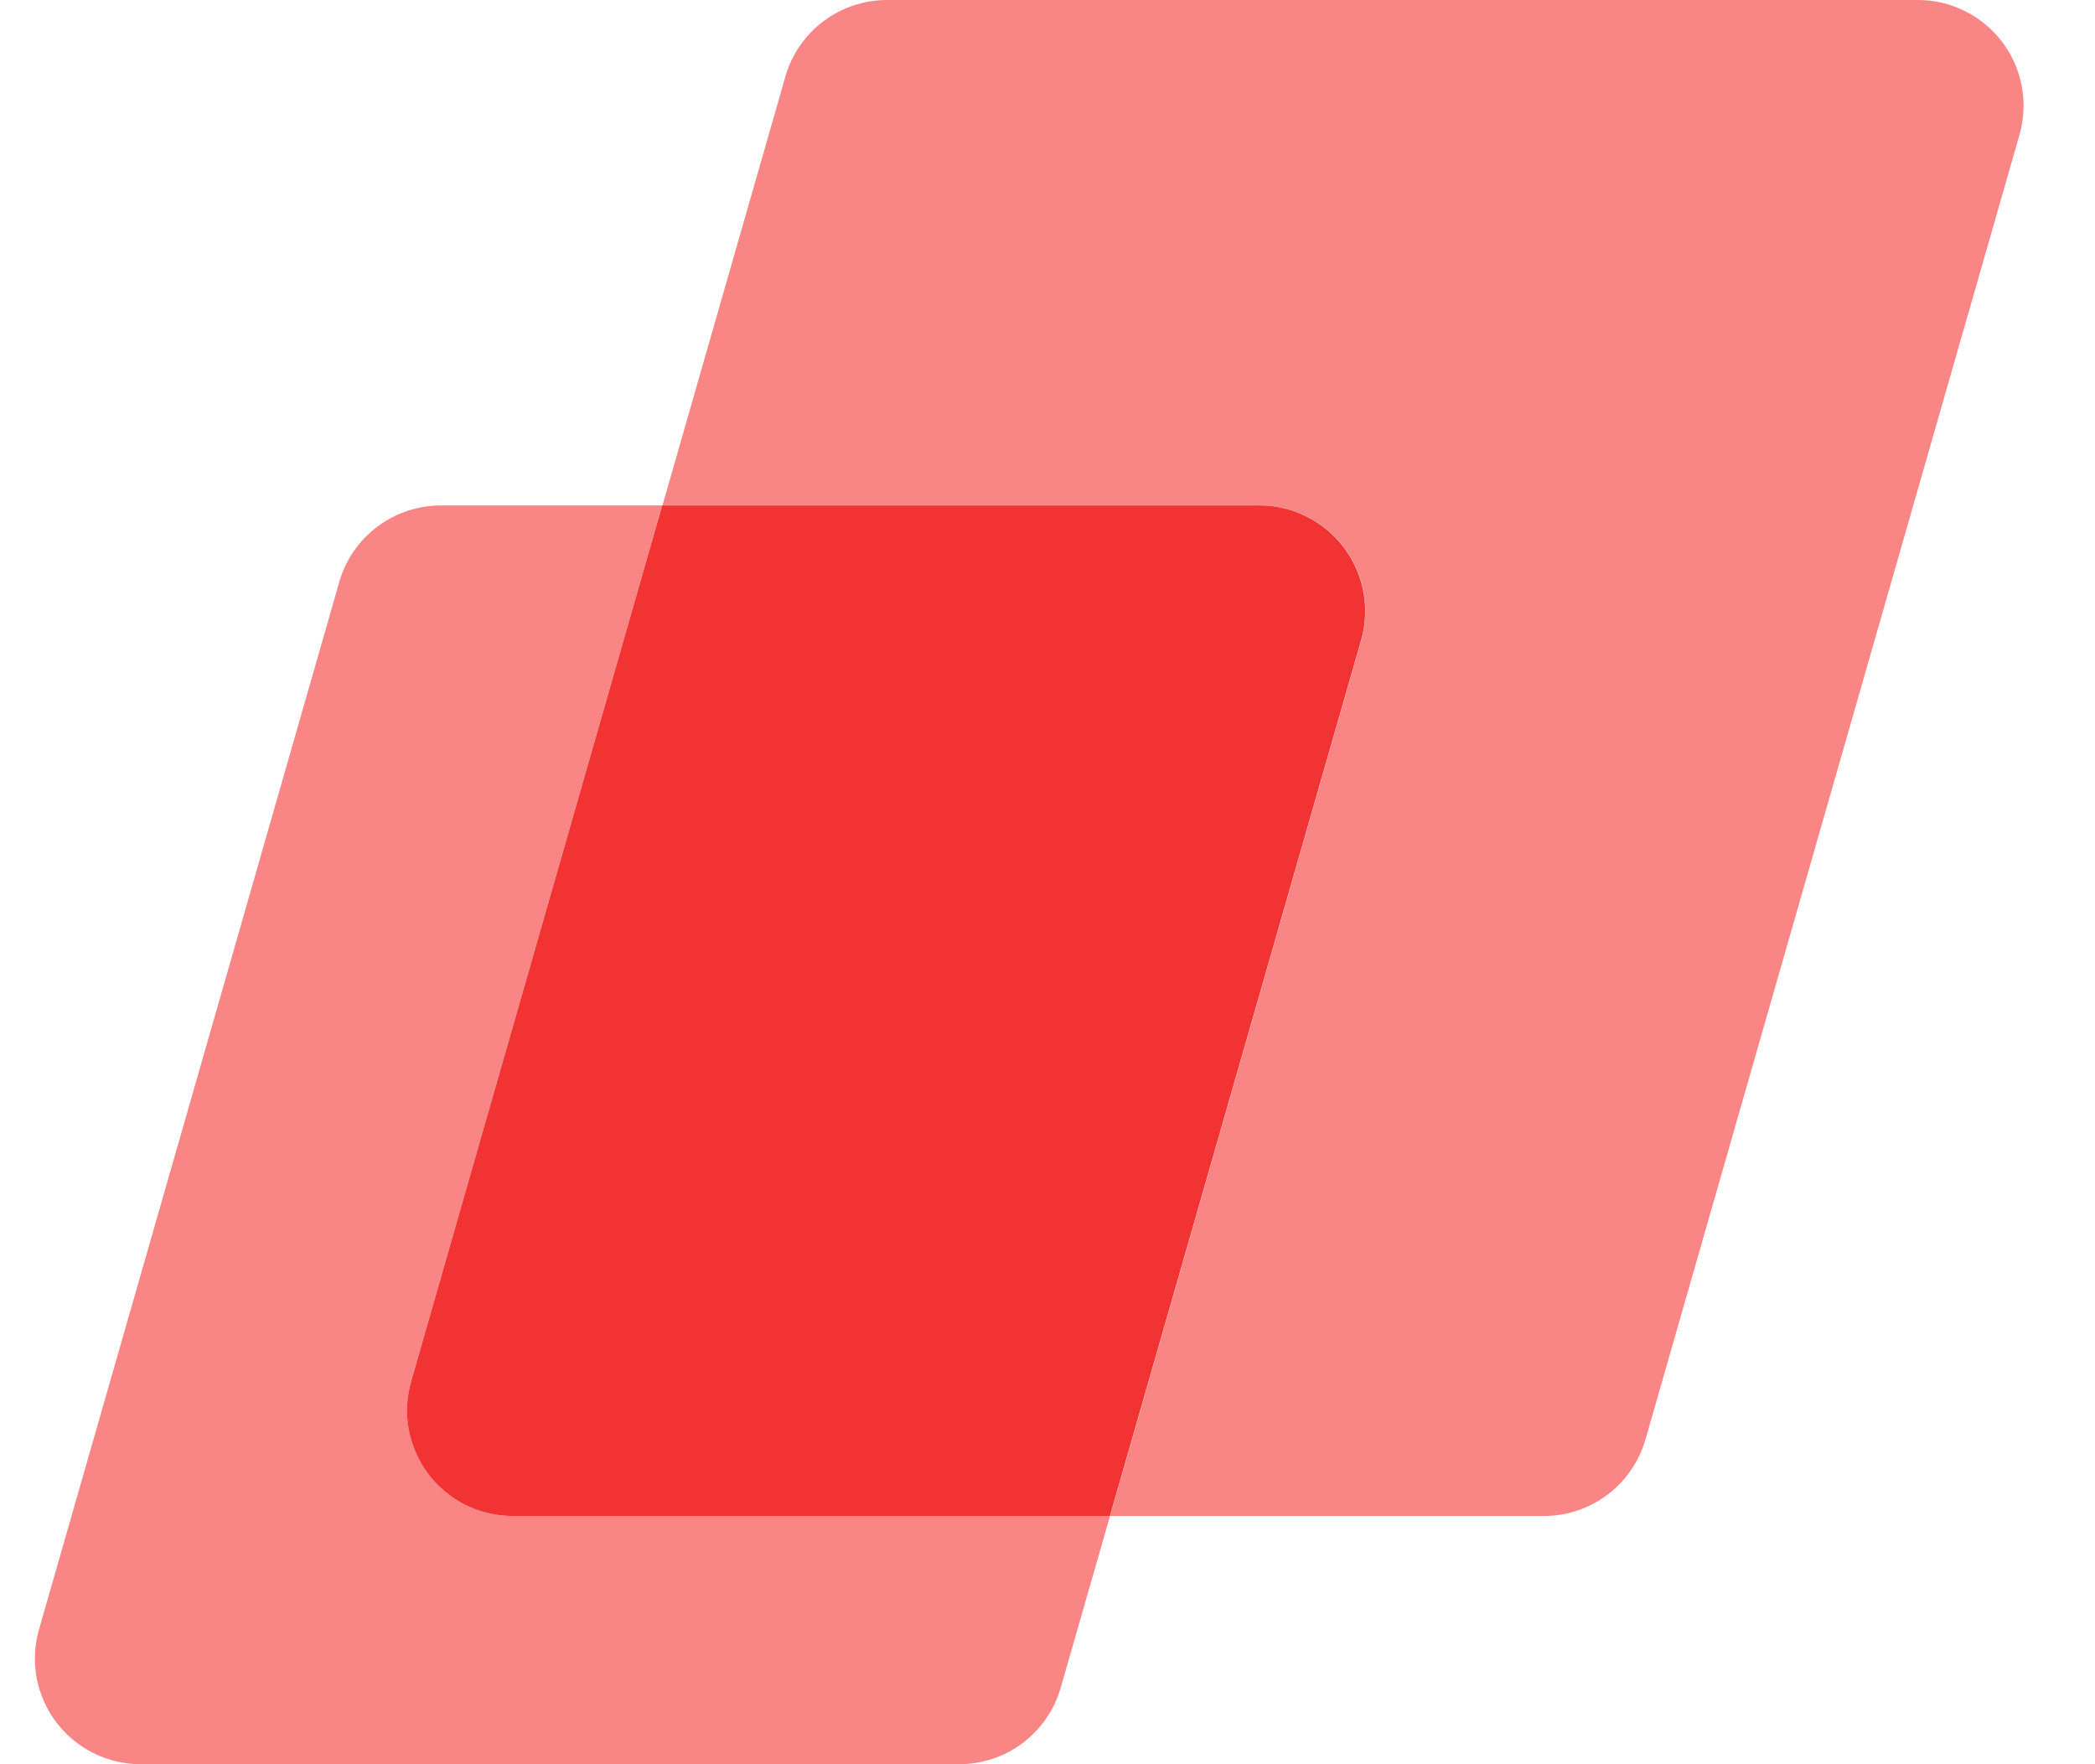
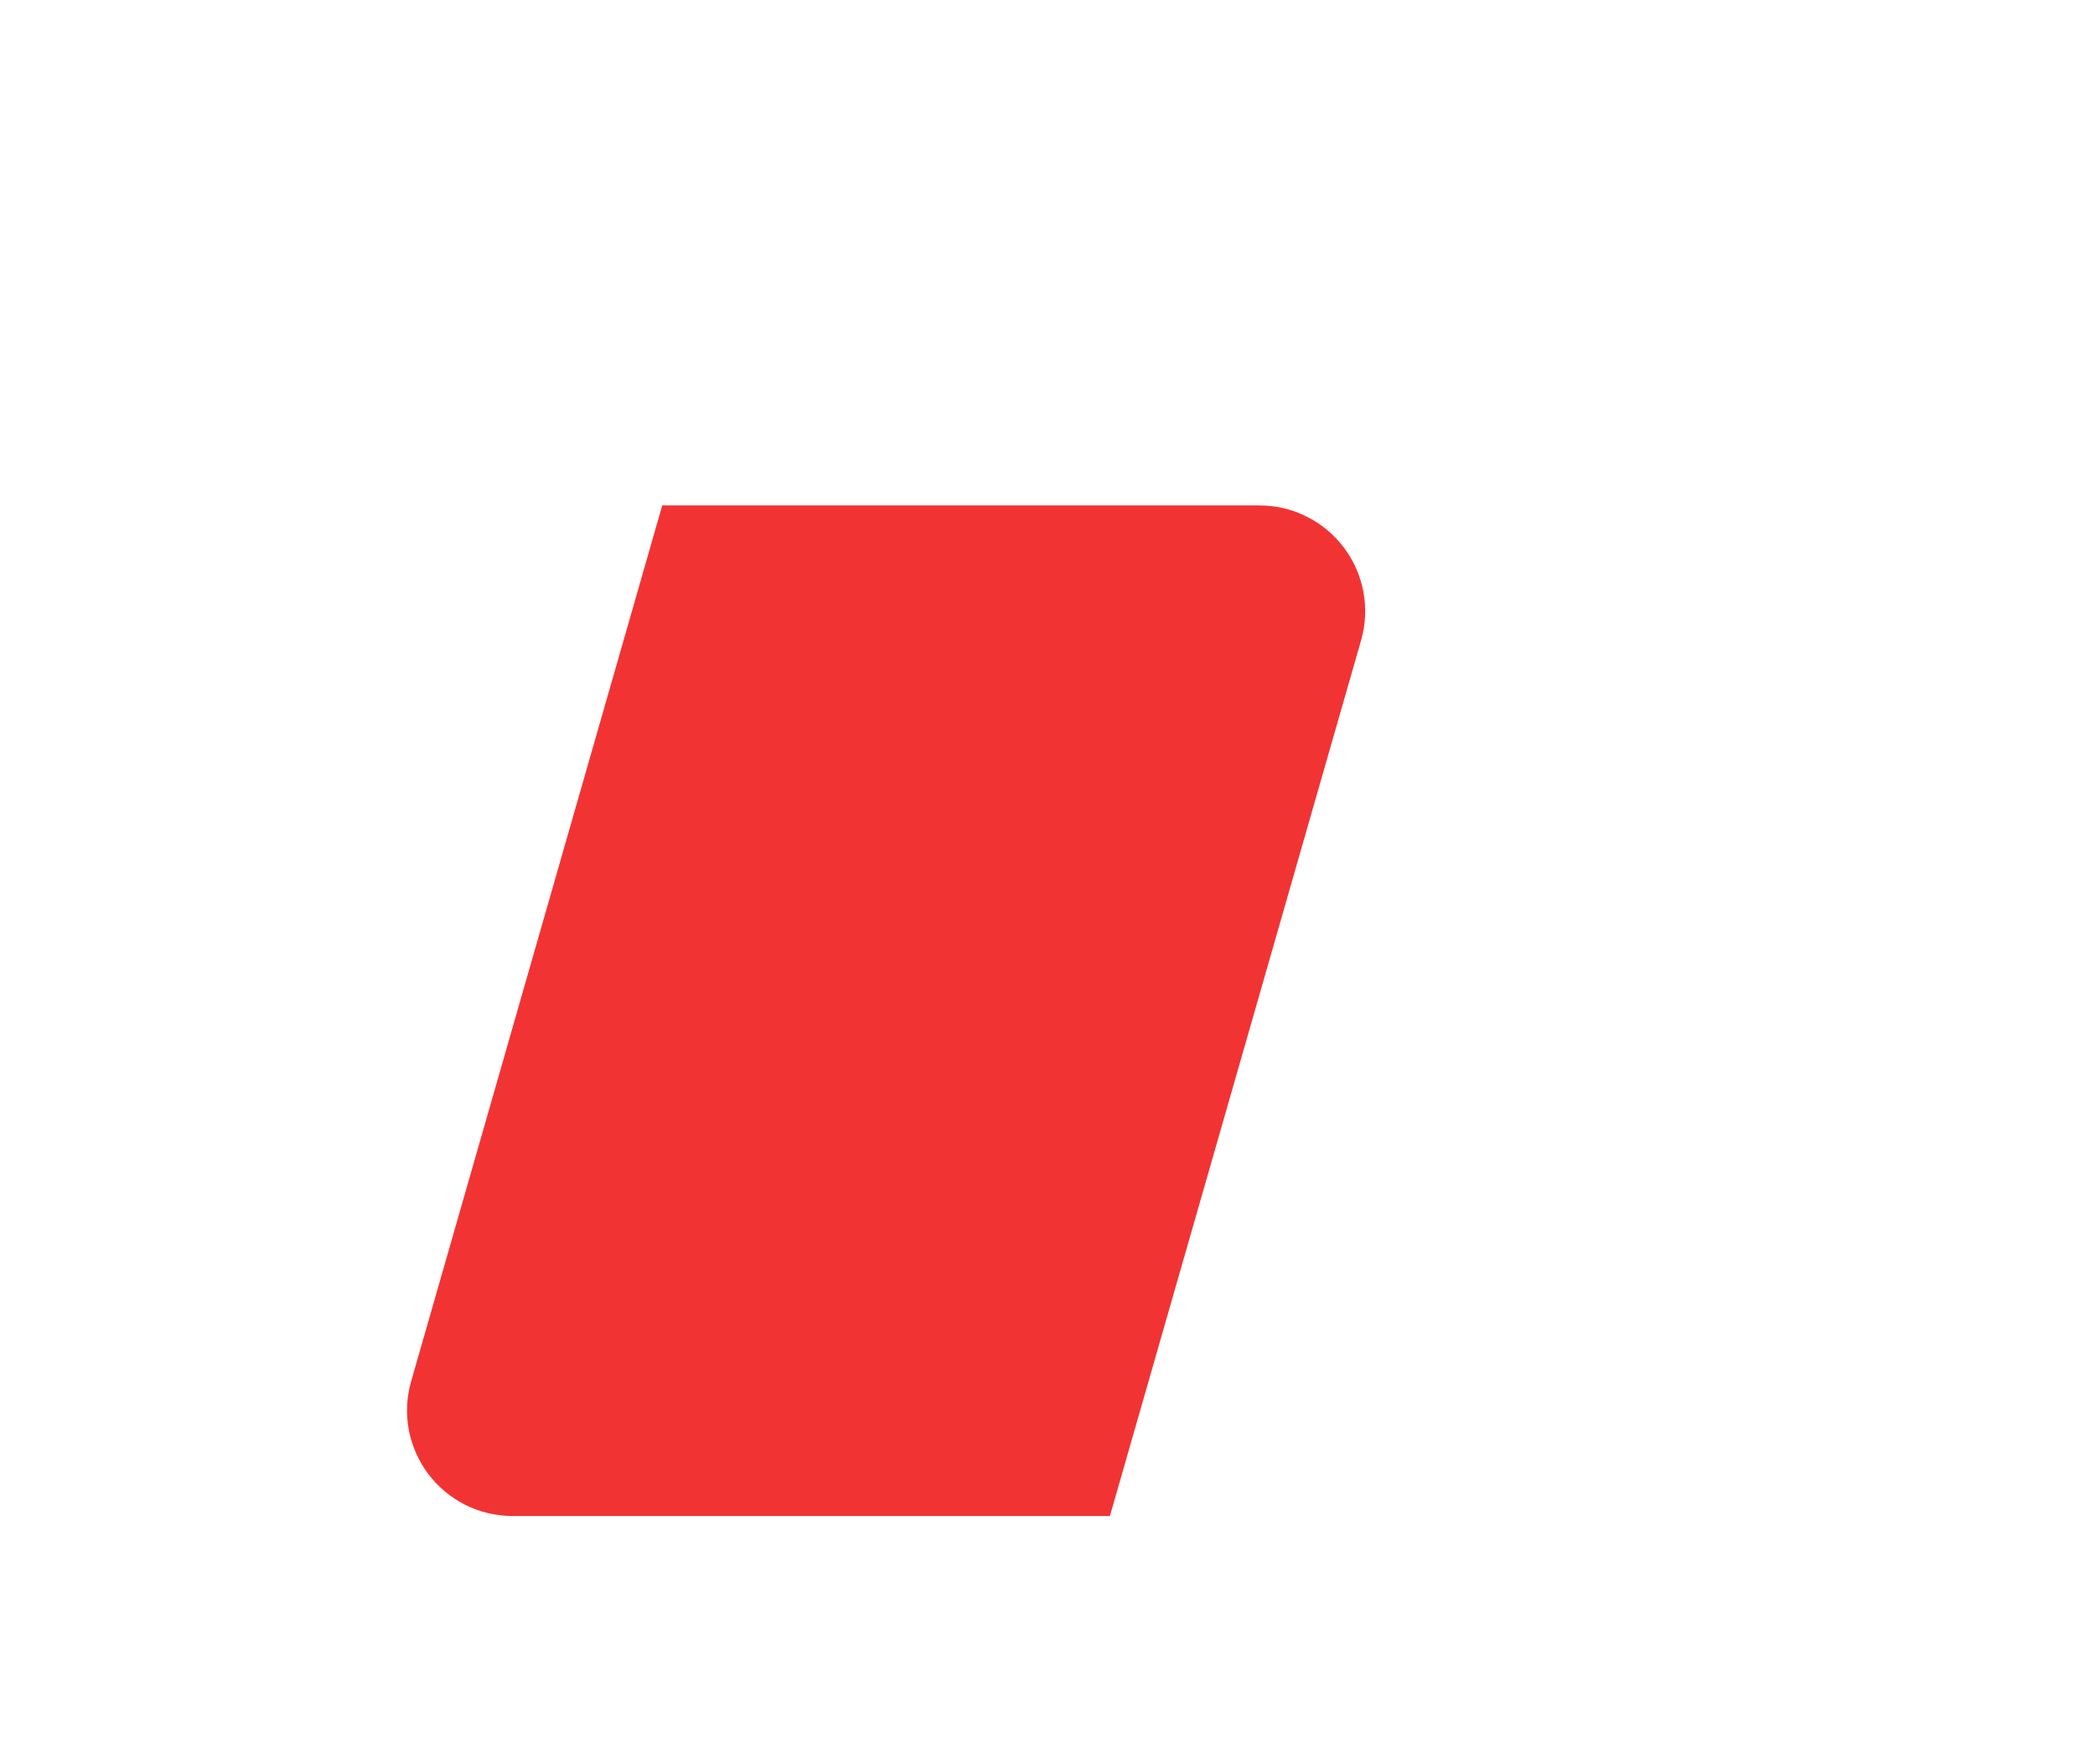
<svg xmlns="http://www.w3.org/2000/svg" width="19" height="16" viewBox="0 0 19 16" fill="none">
-   <path d="M17.394 3.72015e-10H8.045C7.836 -5.79748e-06 7.634 0.068 7.468 0.193C7.301 0.318 7.18 0.494 7.123 0.694L6.008 4.584H11.424C11.572 4.584 11.719 4.618 11.852 4.684C11.985 4.751 12.1 4.847 12.19 4.965C12.279 5.084 12.34 5.222 12.367 5.368C12.394 5.514 12.386 5.664 12.346 5.807L10.068 13.749H14.001C14.209 13.749 14.412 13.681 14.578 13.556C14.744 13.431 14.865 13.255 14.923 13.055L18.315 1.223C18.356 1.08 18.363 0.93 18.336 0.784C18.309 0.638 18.249 0.5 18.159 0.382C18.07 0.263 17.954 0.167 17.821 0.101C17.689 0.034 17.542 7.02229e-07 17.394 3.72015e-10Z" fill="#F98585" />
-   <path d="M3.729 12.527L6.006 4.584H3.999C3.79 4.584 3.588 4.652 3.422 4.777C3.255 4.902 3.134 5.078 3.077 5.278L0.354 14.777C0.313 14.919 0.305 15.07 0.332 15.216C0.36 15.362 0.42 15.499 0.509 15.618C0.599 15.736 0.714 15.833 0.847 15.899C0.98 15.965 1.127 16 1.275 16H8.699C8.907 16 9.11 15.932 9.276 15.807C9.442 15.681 9.563 15.505 9.62 15.305L10.067 13.749H4.65C4.502 13.749 4.355 13.715 4.223 13.649C4.09 13.582 3.974 13.486 3.885 13.368C3.795 13.249 3.735 13.111 3.708 12.965C3.681 12.819 3.688 12.669 3.729 12.527Z" fill="#F98585" />
  <path d="M11.422 4.584H6.006L3.729 12.527C3.688 12.669 3.68 12.819 3.707 12.966C3.735 13.111 3.795 13.249 3.884 13.368C3.974 13.486 4.089 13.582 4.222 13.649C4.355 13.715 4.502 13.749 4.65 13.749H10.066L12.344 5.807C12.385 5.664 12.392 5.514 12.365 5.368C12.338 5.222 12.277 5.084 12.188 4.966C12.098 4.847 11.983 4.751 11.85 4.685C11.717 4.618 11.571 4.584 11.422 4.584Z" fill="#F23333" />
</svg>